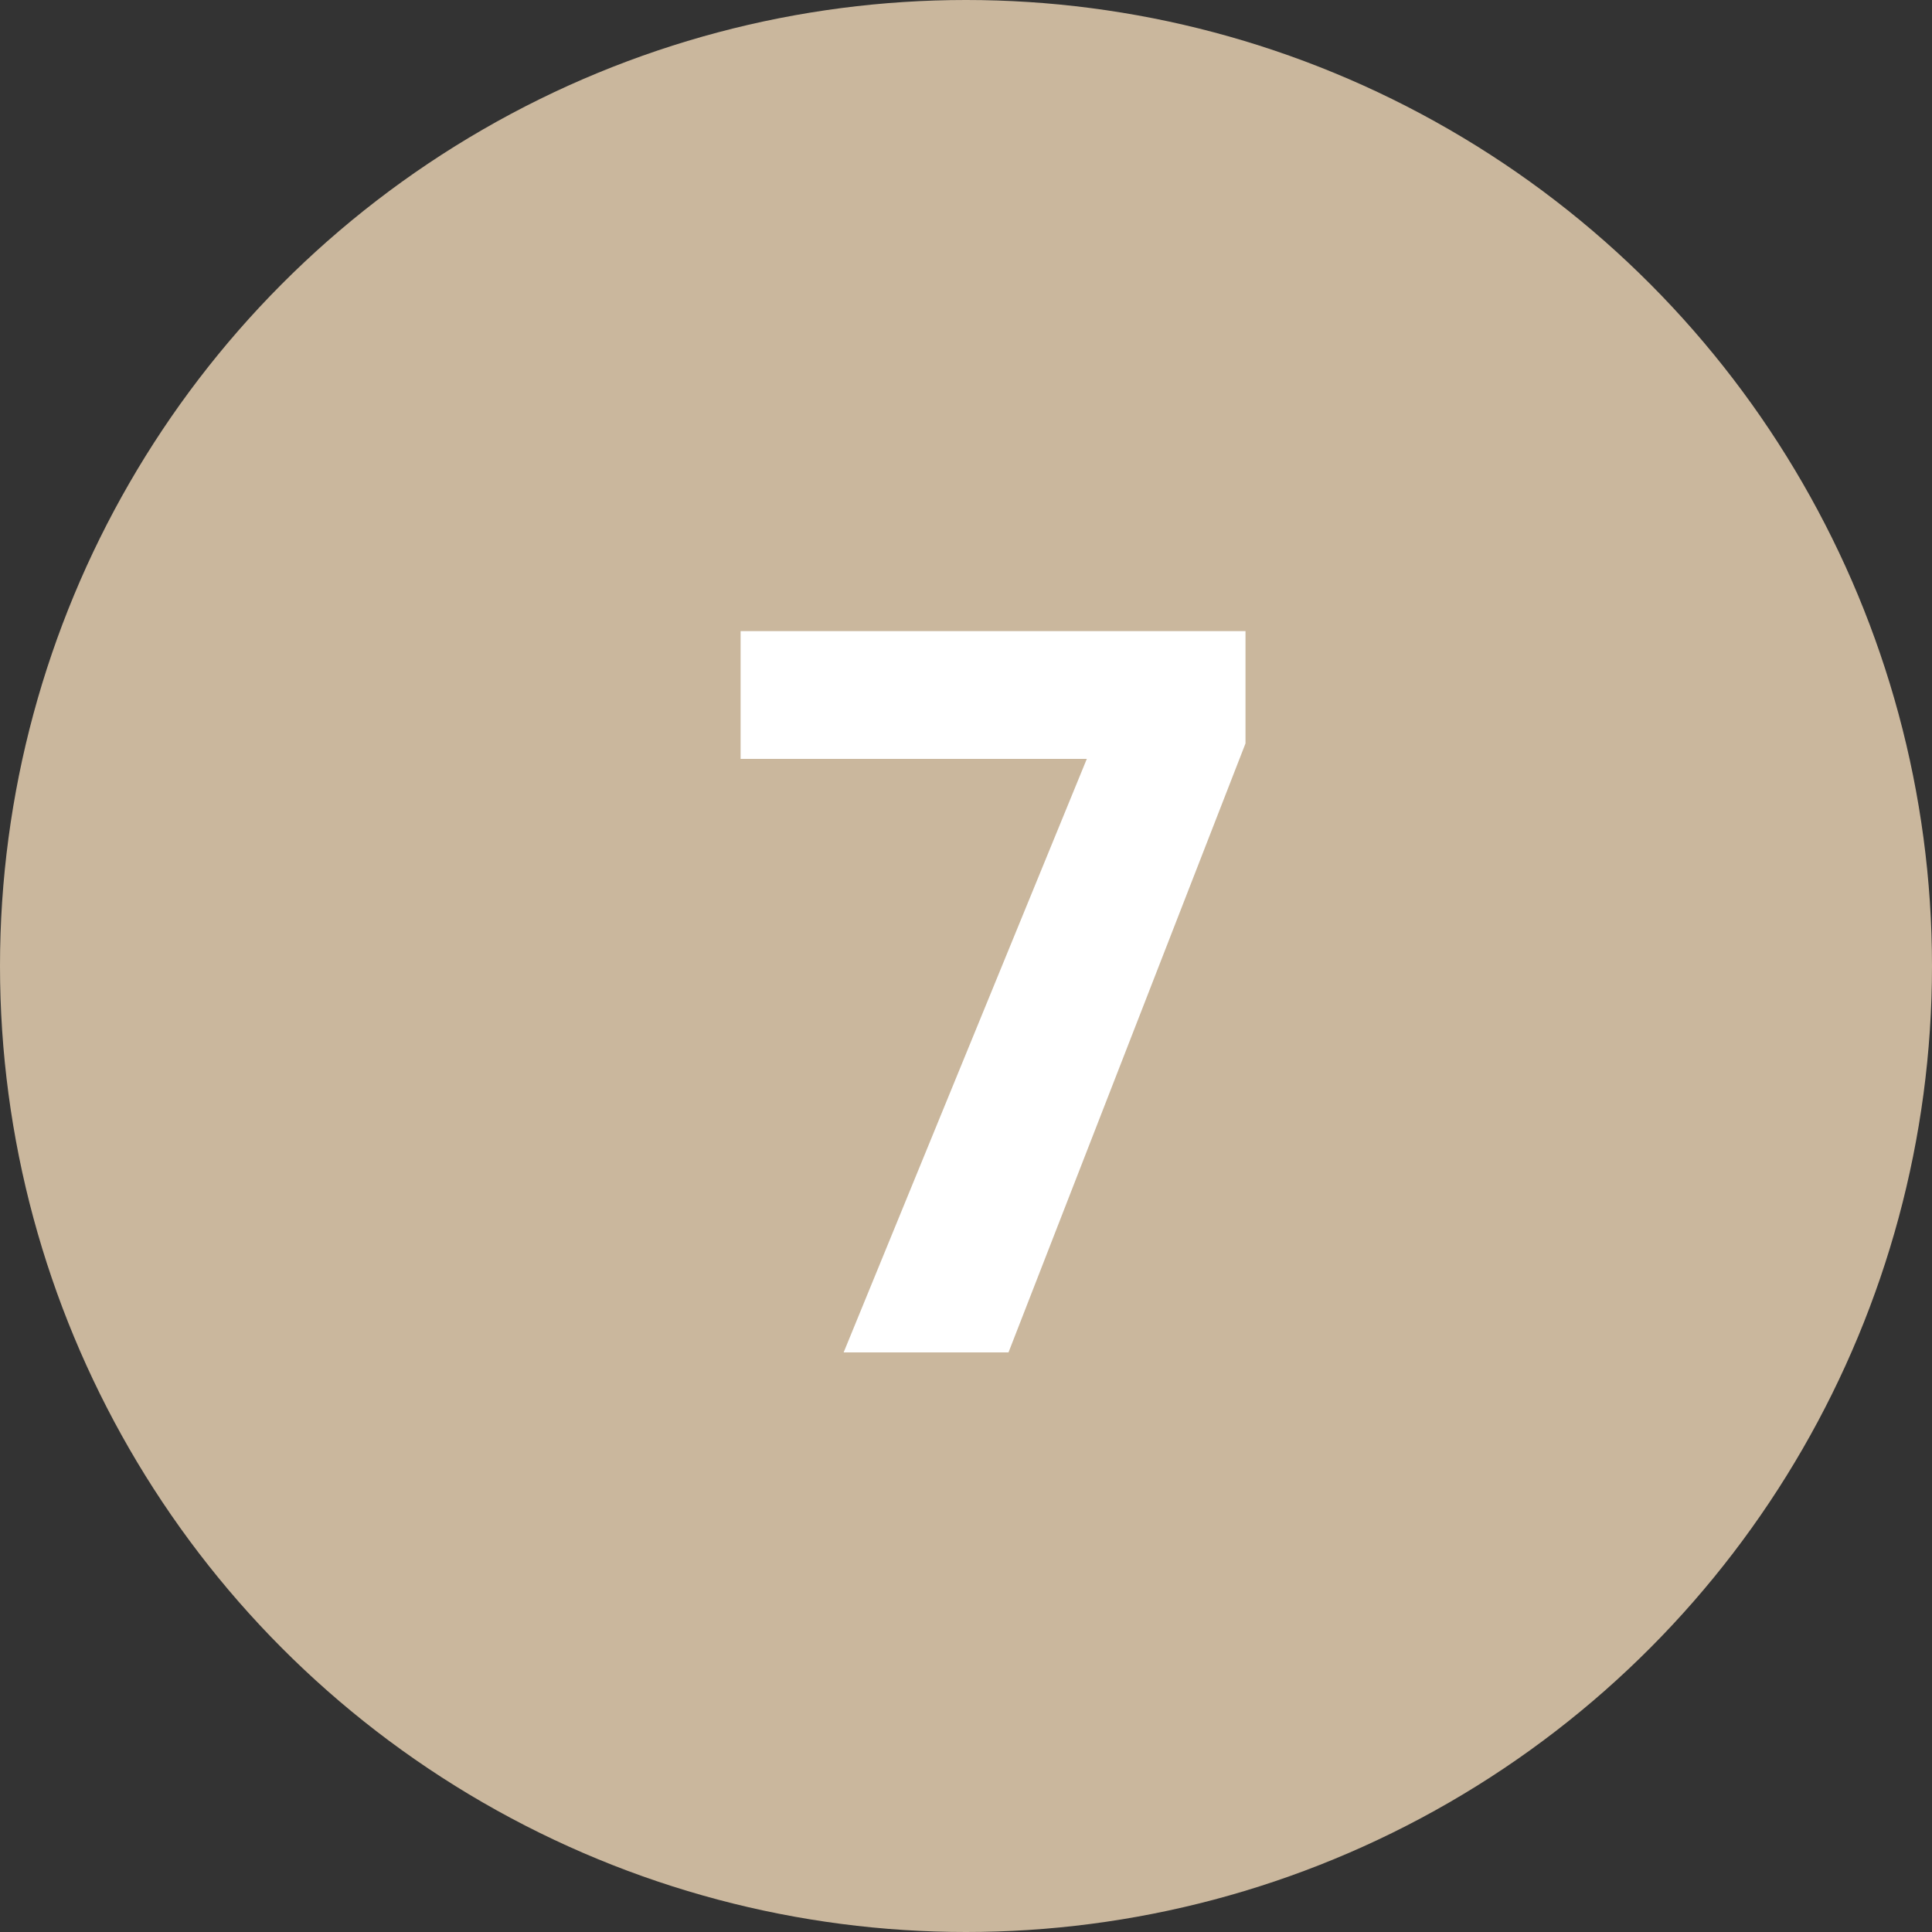
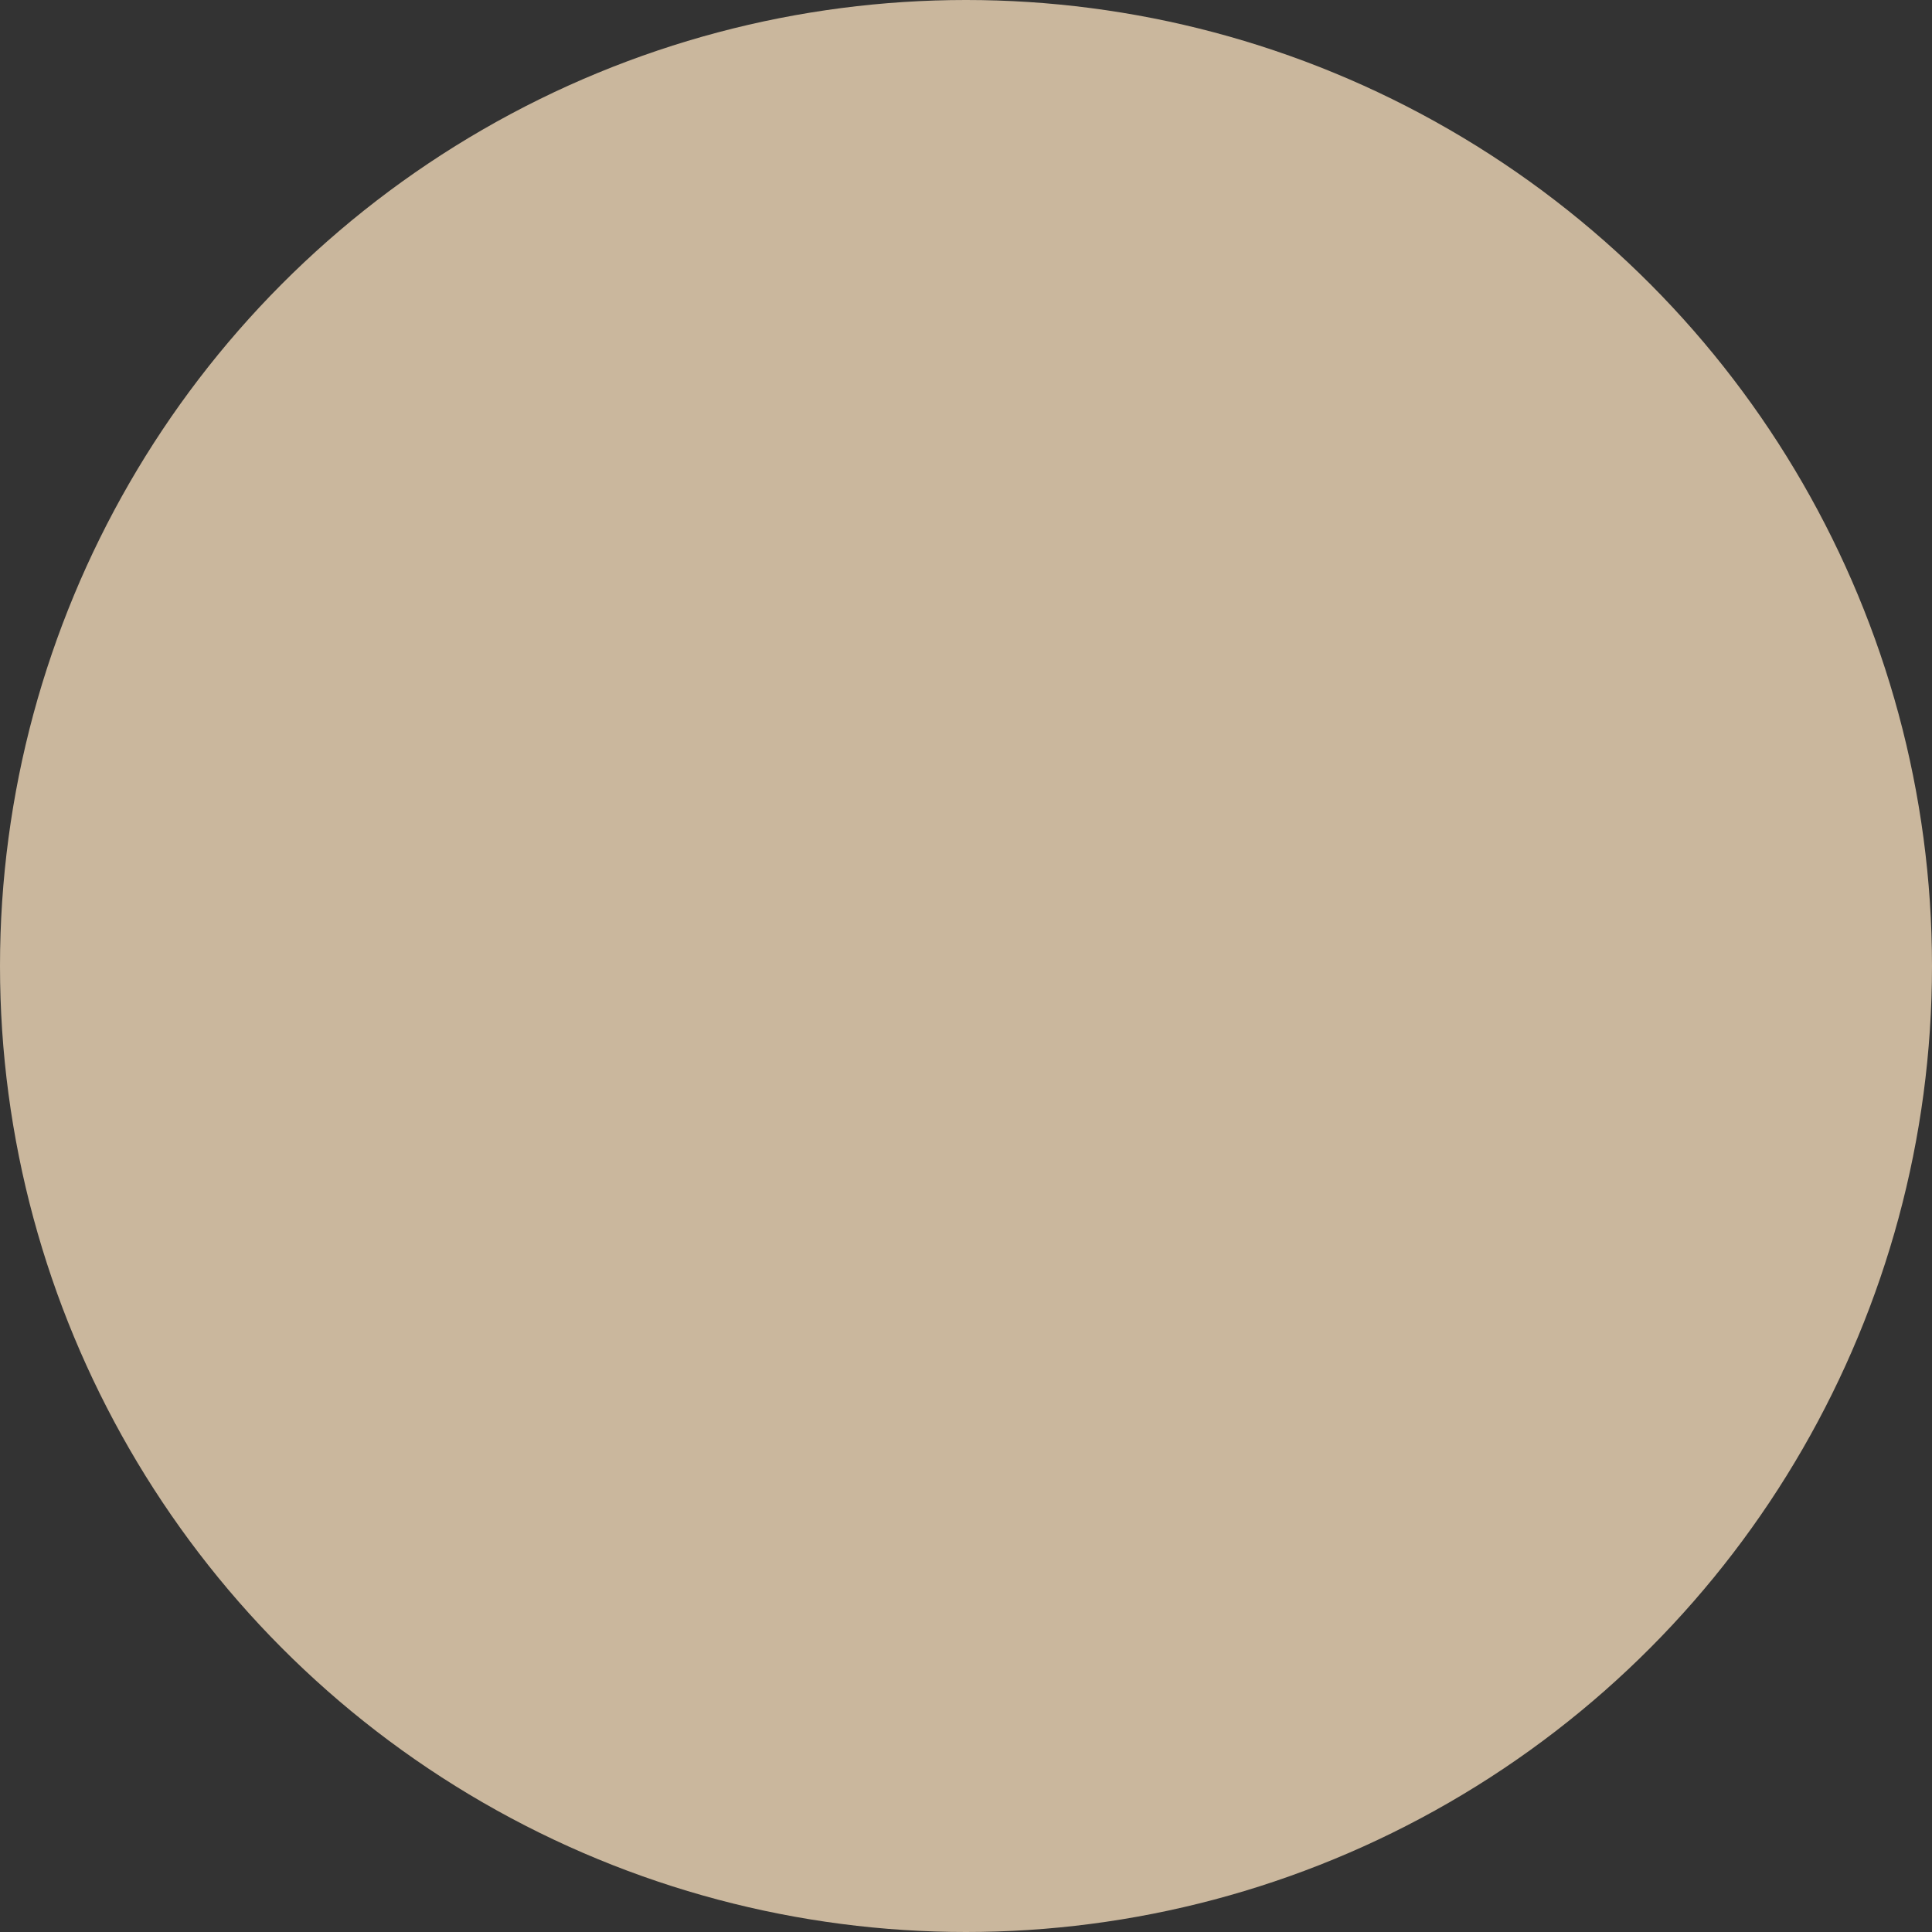
<svg xmlns="http://www.w3.org/2000/svg" width="30" height="30" viewBox="0 0 30 30" fill="none">
  <rect x="0" y="0" width="30" height="30" fill="#333333" stroke="none" />
  <circle cx="15" cy="15" r="15" fill="#CAB79D" />
-   <path d="M16.876 11.784H11.5V9.8H19.34V11.544L15.66 21H13.1L16.876 11.784Z" fill="white" />
</svg>